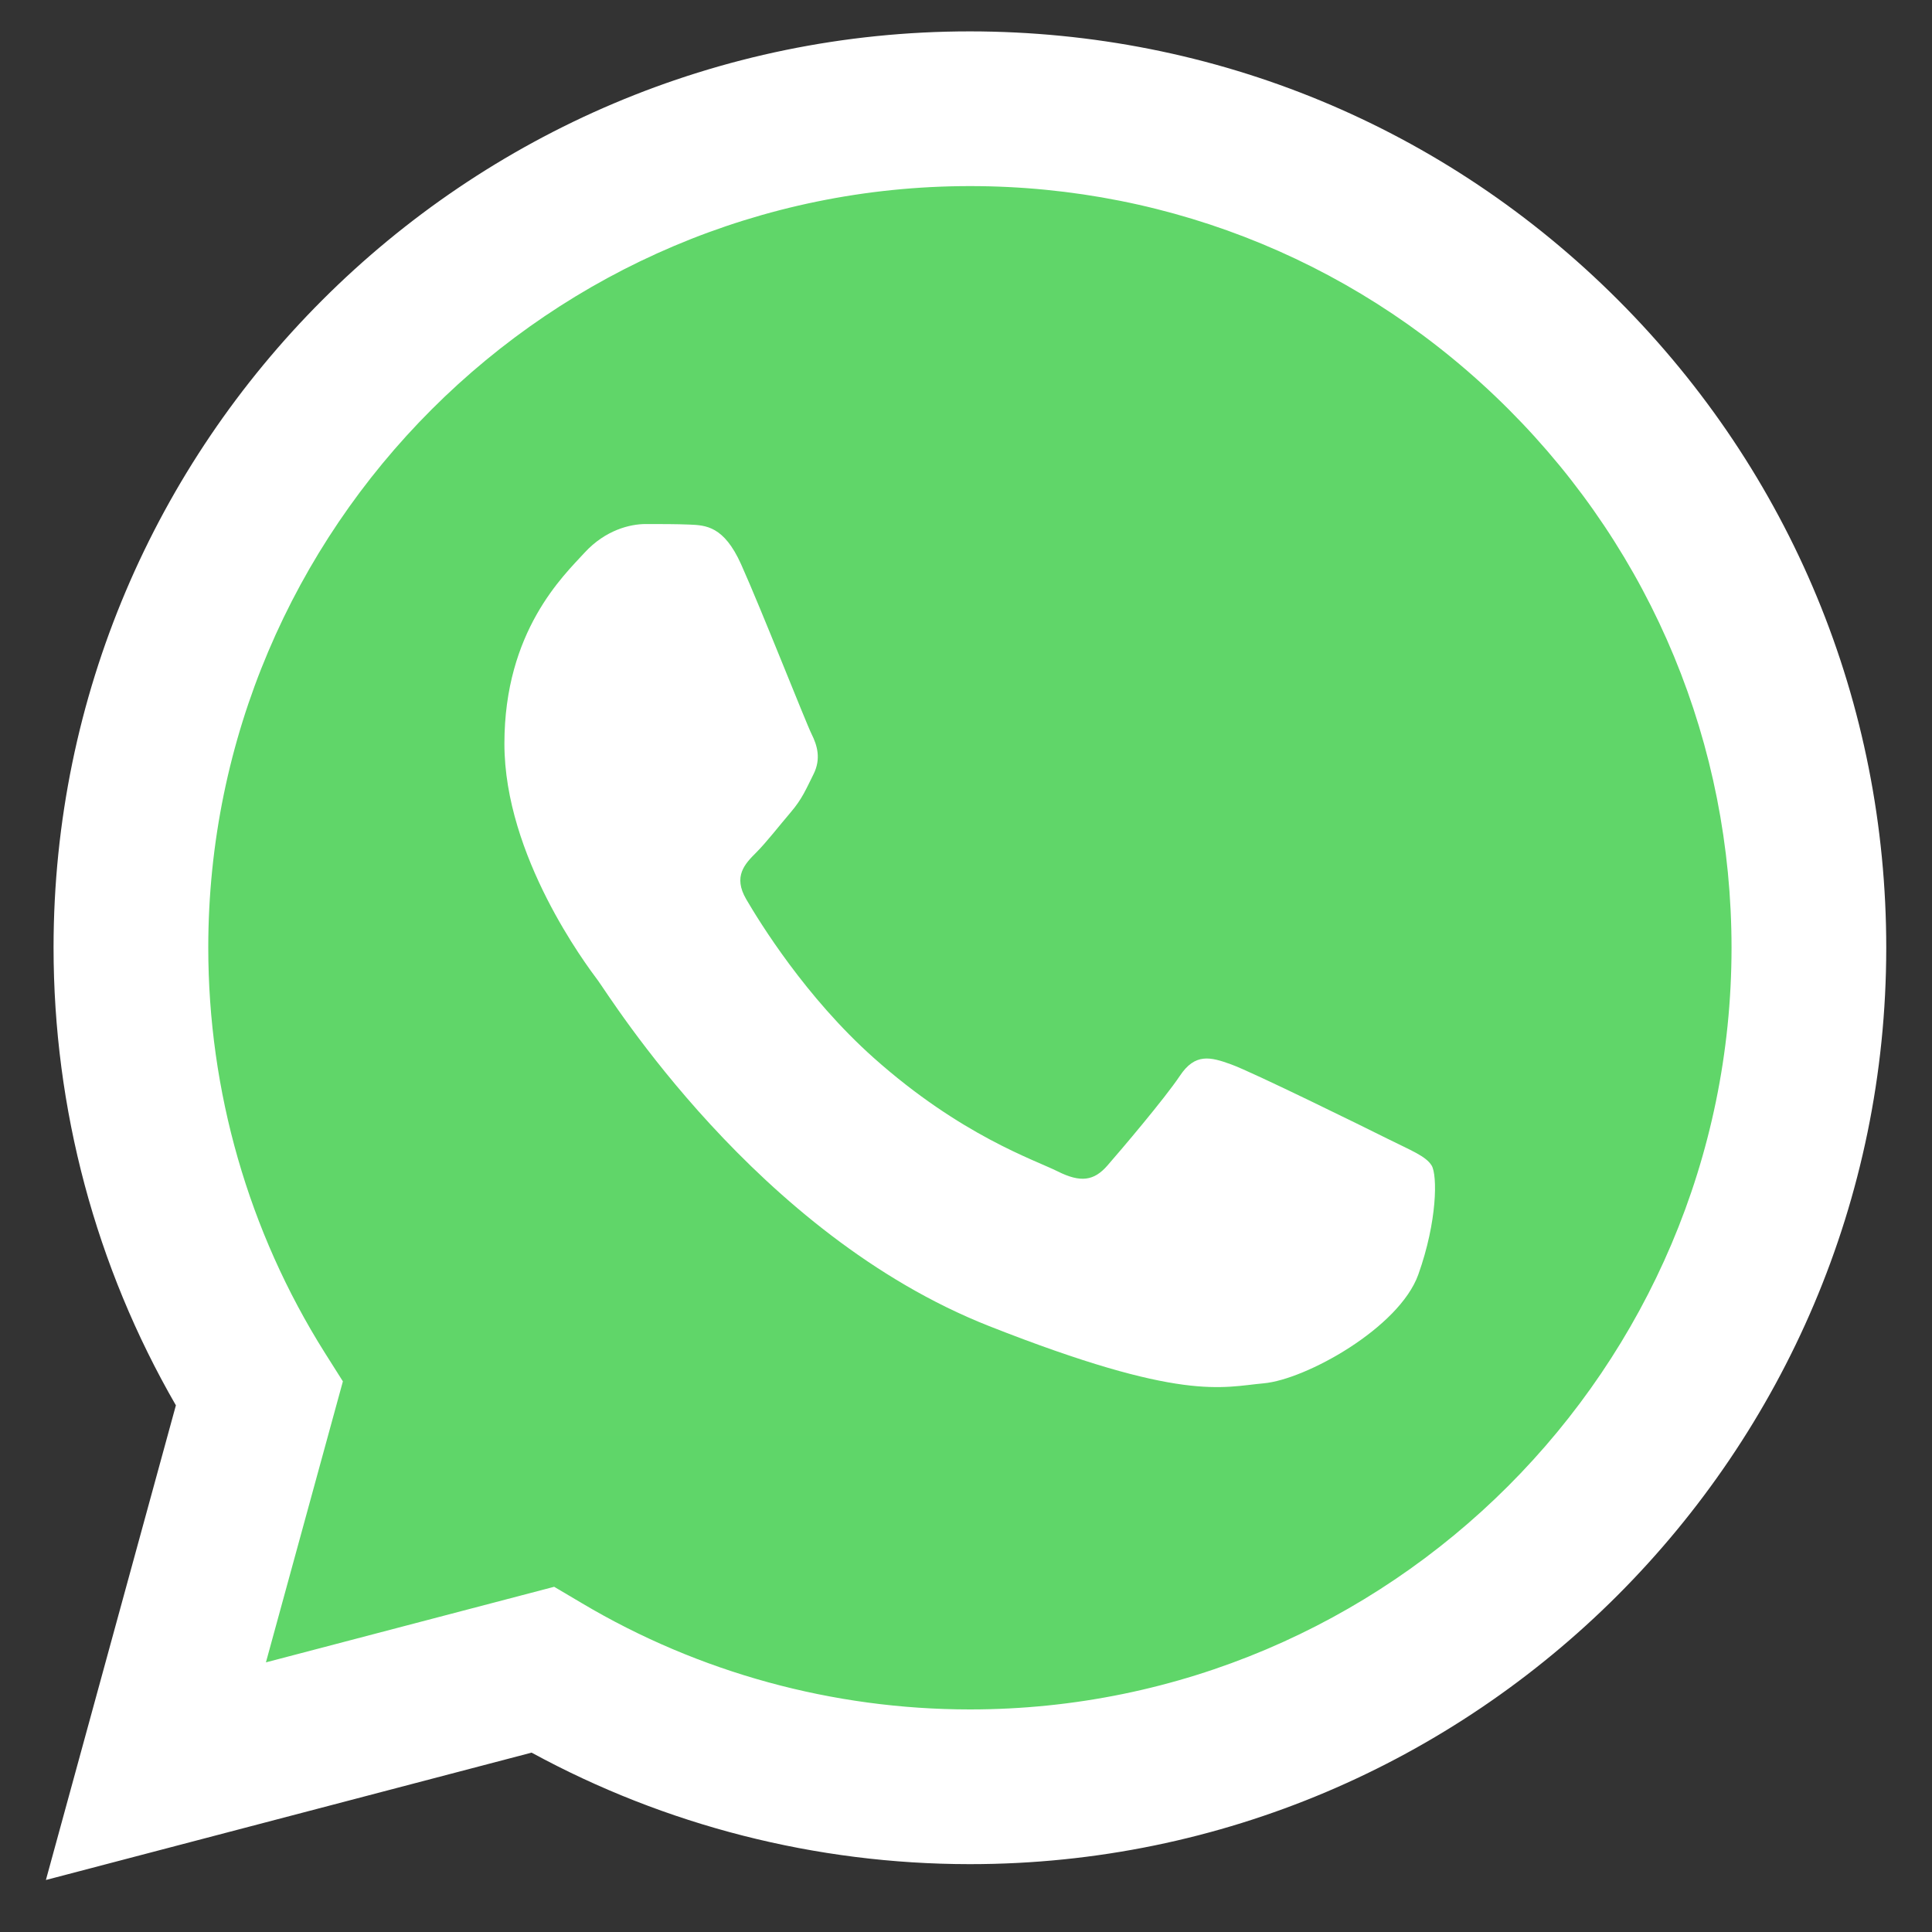
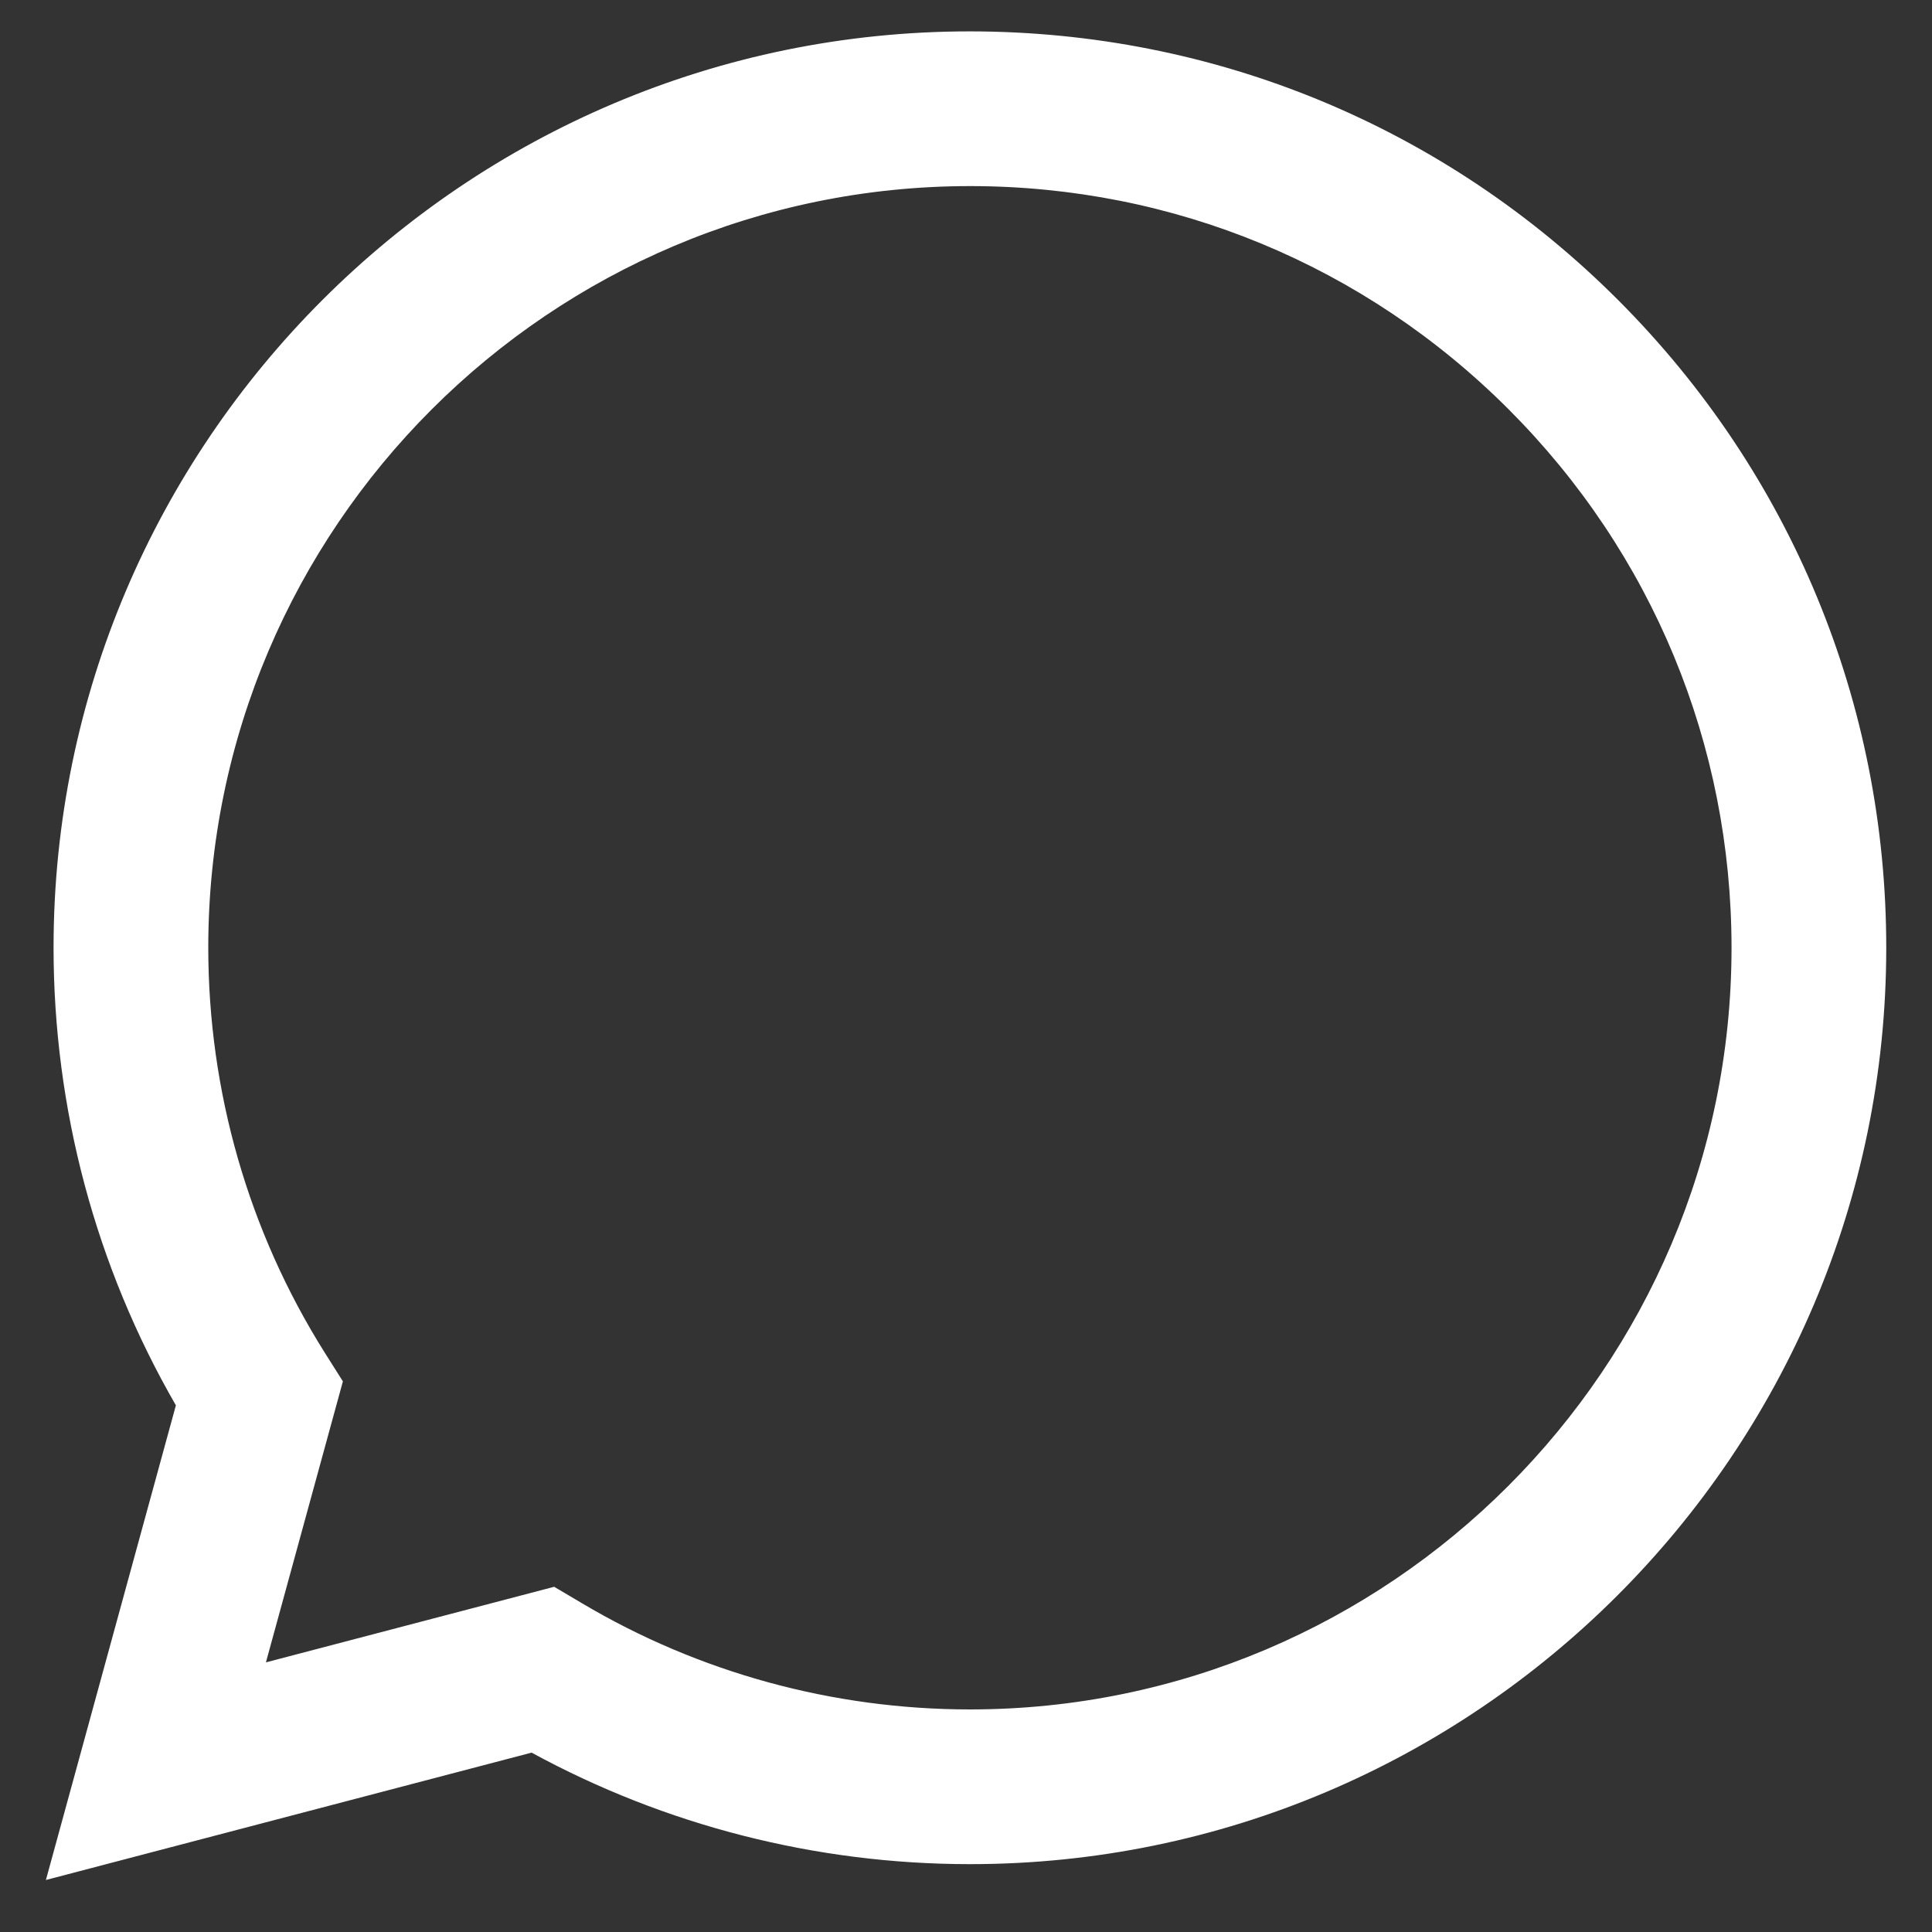
<svg xmlns="http://www.w3.org/2000/svg" width="25" height="25" viewBox="0 0 25 25" fill="none">
  <rect x="0" y="0" width="25" height="25" fill="#333333" stroke="none" />
  <g clip-path="url(#clip0_1085_1832)">
-     <path d="M1.104 12.262C1.103 14.279 1.63 16.248 2.632 17.983L1.008 23.913L7.076 22.322C8.754 23.235 10.635 23.714 12.546 23.714H12.551C18.859 23.714 23.994 18.581 23.997 12.272C23.998 9.214 22.809 6.339 20.647 4.176C18.486 2.013 15.612 0.822 12.55 0.82C6.241 0.82 1.106 5.953 1.104 12.262" fill="url(#paint0_linear_1085_1832)" />
    <path d="M0.693 12.259C0.693 14.348 1.238 16.387 2.276 18.185L0.594 24.327L6.879 22.679C8.611 23.623 10.561 24.121 12.546 24.122H12.551C19.085 24.122 24.405 18.804 24.408 12.268C24.409 9.101 23.176 6.123 20.938 3.882C18.699 1.642 15.722 0.408 12.551 0.406C6.015 0.406 0.696 5.723 0.693 12.259ZM4.437 17.875L4.202 17.503C3.215 15.934 2.695 14.121 2.695 12.26C2.697 6.828 7.118 2.408 12.554 2.408C15.187 2.409 17.661 3.435 19.522 5.297C21.383 7.16 22.406 9.635 22.406 12.268C22.403 17.7 17.982 22.12 12.551 22.12H12.547C10.778 22.119 9.043 21.644 7.531 20.746L7.171 20.533L3.441 21.511L4.437 17.875Z" fill="url(#paint1_linear_1085_1832)" />
-     <path d="M9.589 7.3C9.367 6.807 9.133 6.797 8.922 6.788C8.749 6.781 8.552 6.781 8.354 6.781C8.157 6.781 7.836 6.856 7.564 7.152C7.293 7.448 6.527 8.165 6.527 9.623C6.527 11.08 7.589 12.489 7.737 12.687C7.885 12.884 9.787 15.971 12.798 17.159C15.301 18.146 15.81 17.949 16.353 17.9C16.896 17.851 18.106 17.183 18.353 16.492C18.6 15.8 18.6 15.207 18.526 15.083C18.452 14.96 18.254 14.885 17.958 14.737C17.662 14.589 16.205 13.872 15.933 13.774C15.662 13.675 15.464 13.625 15.267 13.922C15.069 14.218 14.502 14.885 14.329 15.083C14.156 15.281 13.983 15.306 13.687 15.158C13.39 15.009 12.436 14.696 11.304 13.687C10.424 12.902 9.829 11.932 9.656 11.636C9.483 11.339 9.638 11.179 9.786 11.031C9.919 10.898 10.083 10.685 10.231 10.512C10.379 10.339 10.428 10.216 10.527 10.018C10.626 9.82 10.576 9.647 10.502 9.499C10.428 9.351 9.852 7.886 9.589 7.3Z" fill="white" />
  </g>
  <defs>
    <linearGradient id="paint0_linear_1085_1832" x1="1150.46" y1="2310.08" x2="1150.46" y2="0.82" gradientUnits="userSpaceOnUse">
      <stop stop-color="#1FAF38" />
      <stop offset="1" stop-color="#60D669" />
    </linearGradient>
    <linearGradient id="paint1_linear_1085_1832" x1="1191.29" y1="2392.47" x2="1191.29" y2="0.406" gradientUnits="userSpaceOnUse">
      <stop stop-color="#F9F9F9" />
      <stop offset="1" stop-color="white" />
    </linearGradient>
    <clipPath id="clip0_1085_1832">
      <rect width="23.814" height="24" fill="white" transform="translate(0.594 0.406)" />
    </clipPath>
  </defs>
</svg>